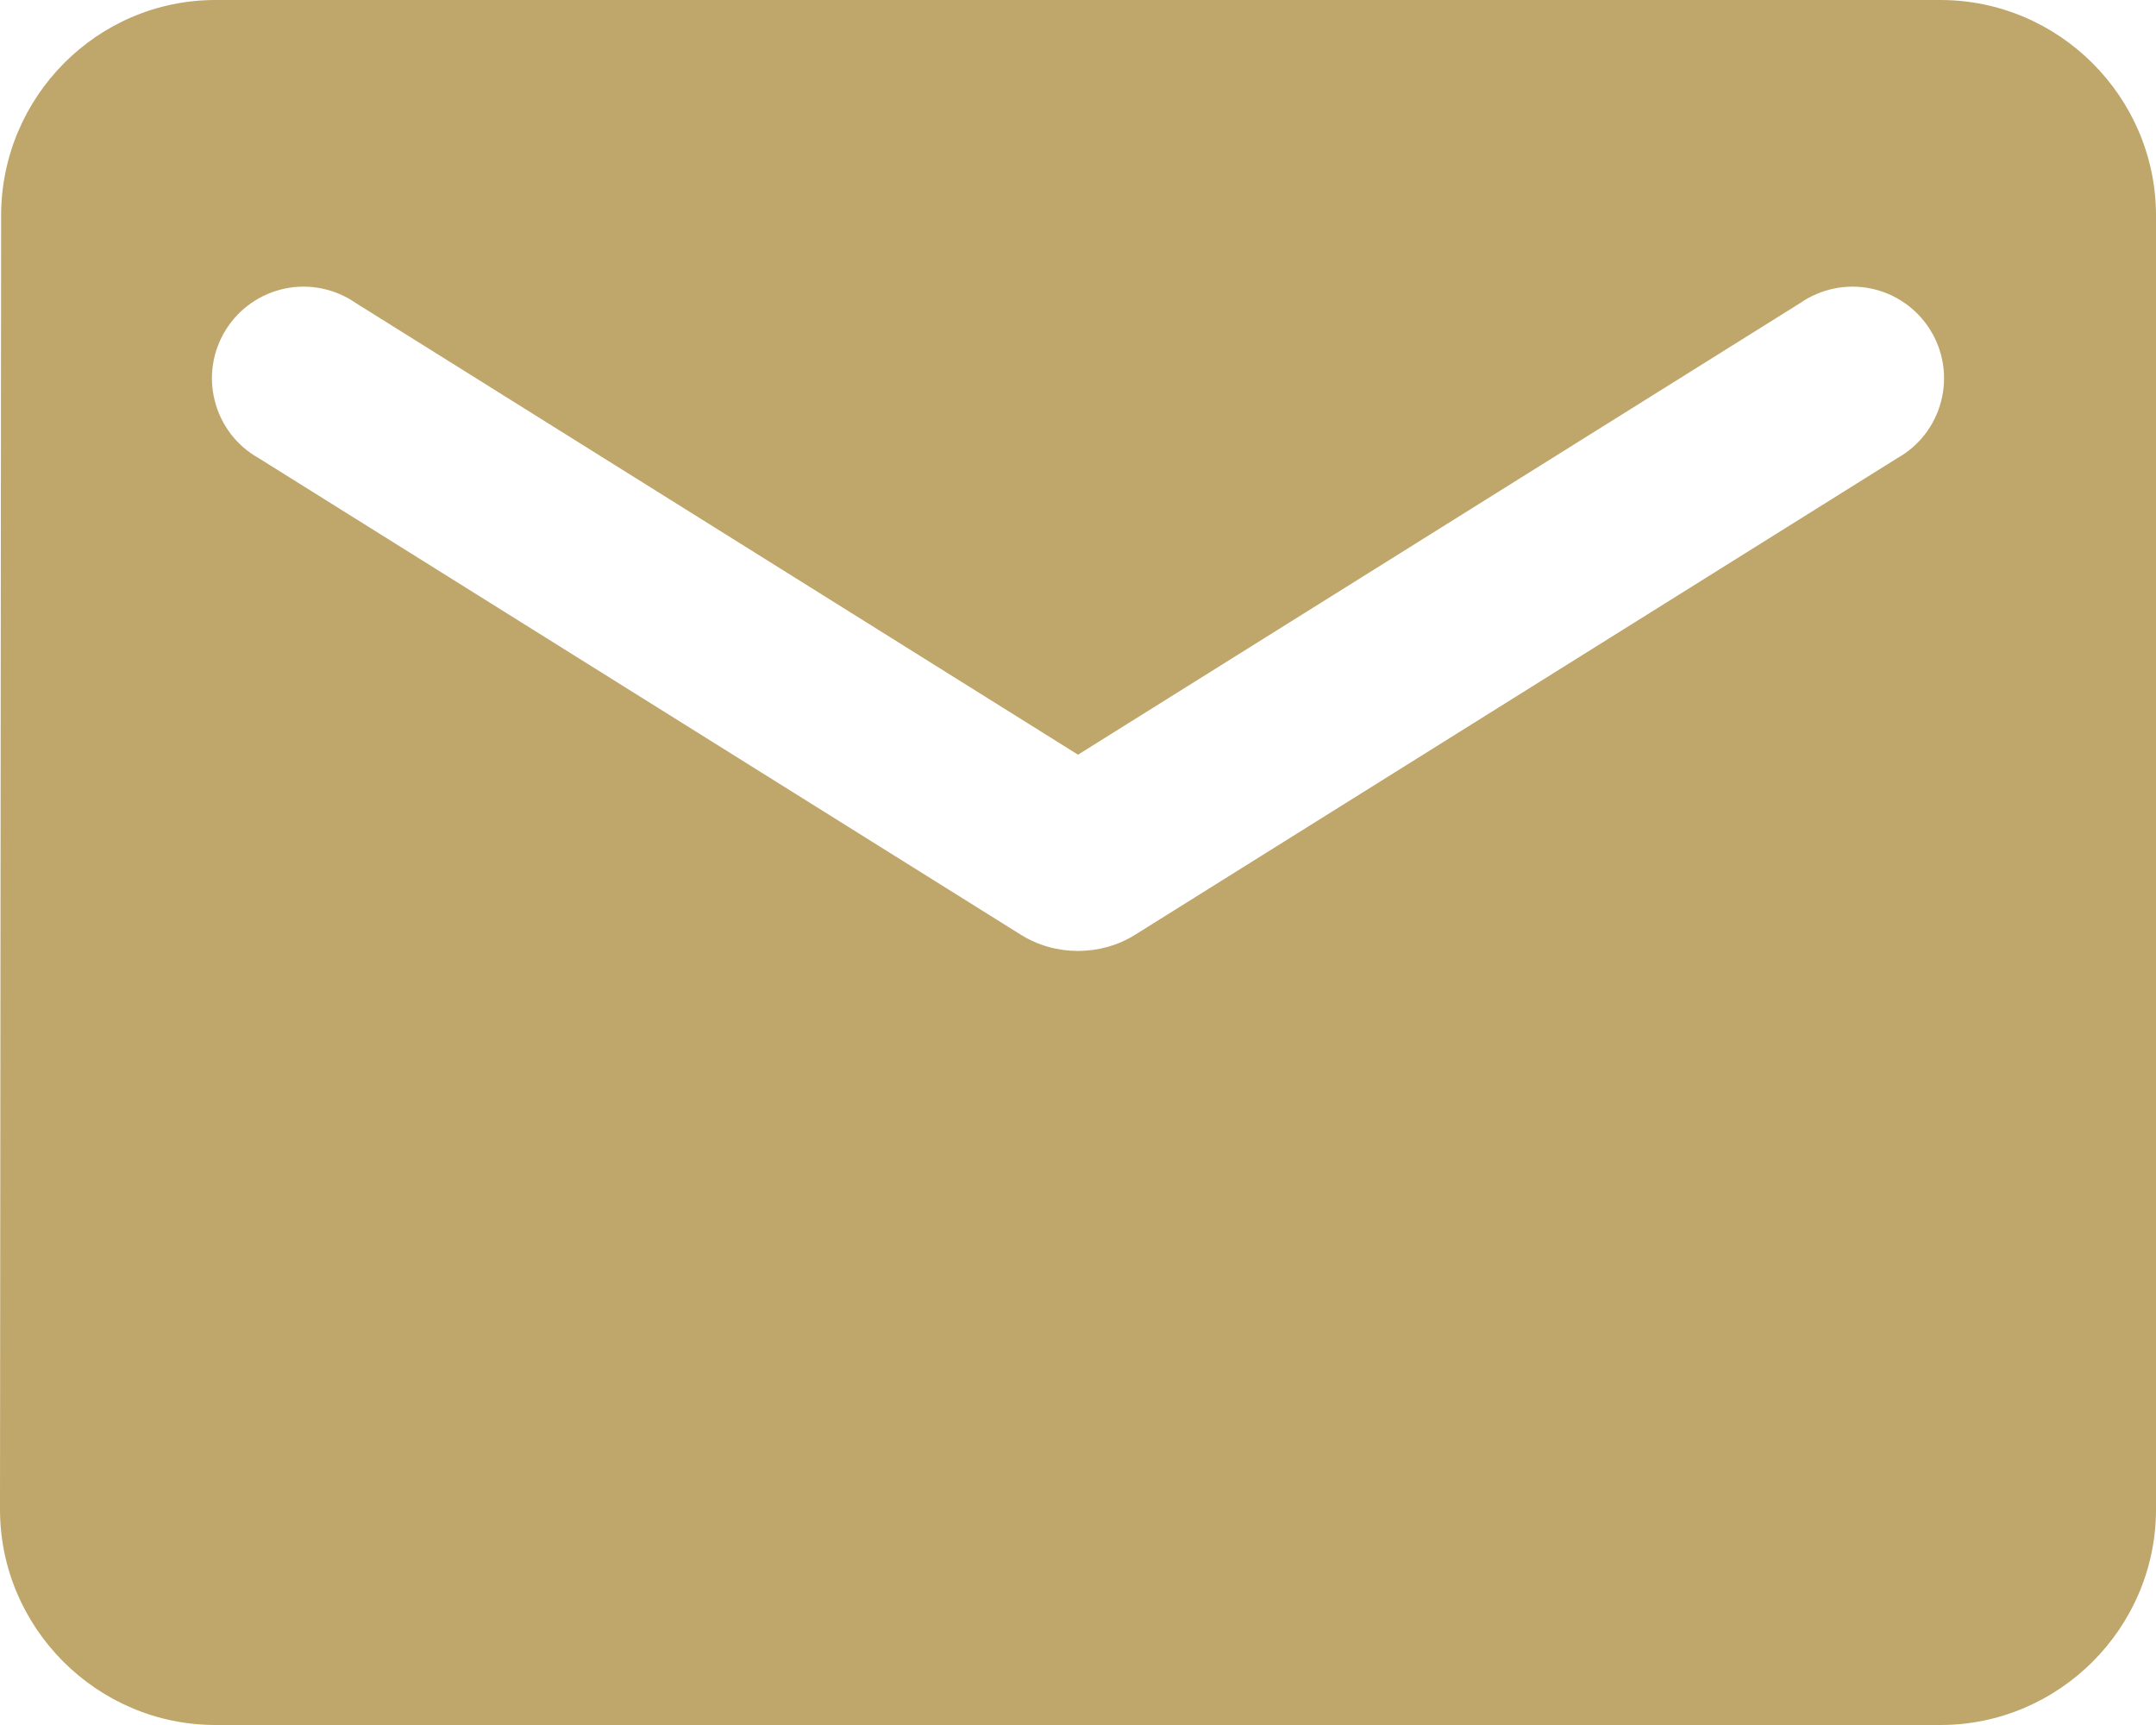
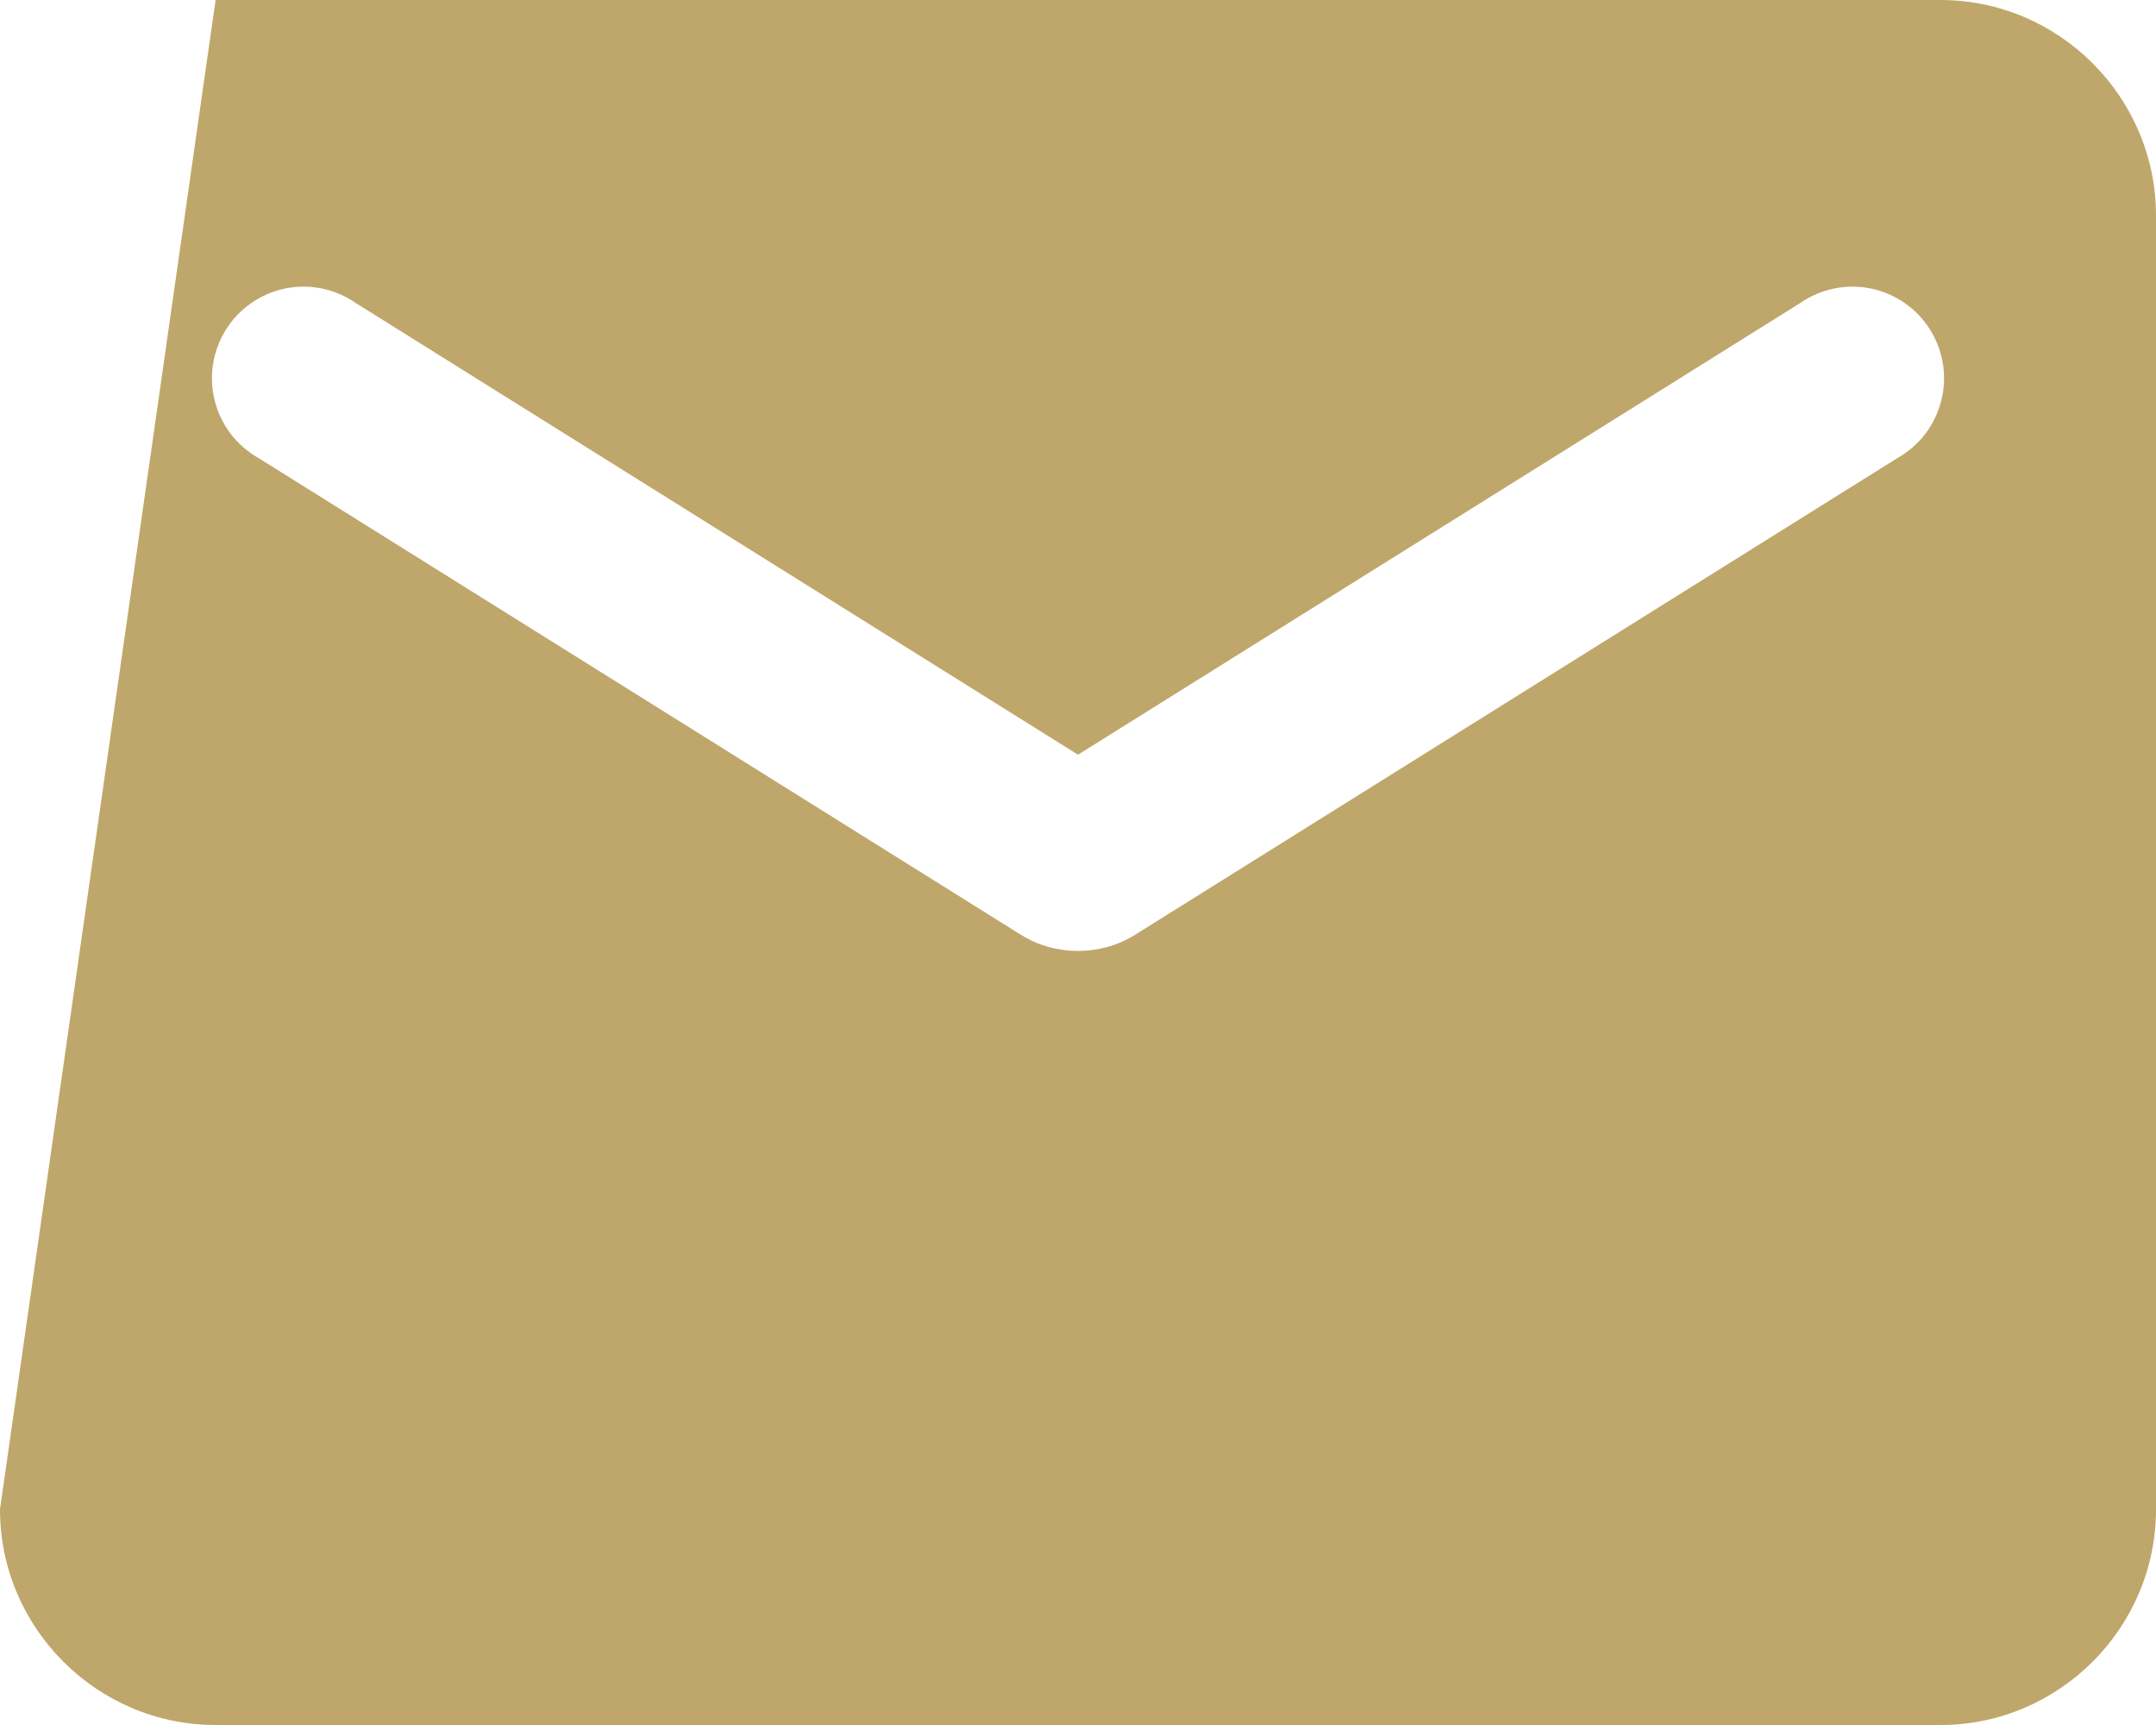
<svg xmlns="http://www.w3.org/2000/svg" width="25" height="20" viewBox="0 0 25 20" fill="none">
-   <path d="M22.5 0H2.5C1.125 0 0.013 1.125 0.013 2.5L0 17.5C0 18.875 1.125 20 2.5 20H22.5C23.875 20 25 18.875 25 17.5V2.5C25 1.125 23.875 0 22.5 0ZM22 5.312L13.162 10.838C12.762 11.088 12.238 11.088 11.838 10.838L3 5.312C2.875 5.242 2.765 5.147 2.677 5.033C2.59 4.919 2.526 4.788 2.491 4.649C2.455 4.51 2.448 4.365 2.47 4.223C2.492 4.081 2.543 3.945 2.619 3.823C2.695 3.701 2.795 3.596 2.913 3.514C3.031 3.432 3.165 3.374 3.306 3.345C3.446 3.316 3.592 3.316 3.732 3.345C3.873 3.374 4.007 3.431 4.125 3.513L12.5 8.75L20.875 3.513C20.993 3.431 21.127 3.374 21.268 3.345C21.408 3.316 21.554 3.316 21.694 3.345C21.835 3.374 21.969 3.432 22.087 3.514C22.205 3.596 22.305 3.701 22.381 3.823C22.457 3.945 22.508 4.081 22.53 4.223C22.552 4.365 22.545 4.51 22.509 4.649C22.474 4.788 22.41 4.919 22.323 5.033C22.235 5.147 22.125 5.242 22 5.312Z" fill="#BFA66B" />
+   <path d="M22.5 0H2.5L0 17.5C0 18.875 1.125 20 2.5 20H22.5C23.875 20 25 18.875 25 17.5V2.5C25 1.125 23.875 0 22.5 0ZM22 5.312L13.162 10.838C12.762 11.088 12.238 11.088 11.838 10.838L3 5.312C2.875 5.242 2.765 5.147 2.677 5.033C2.59 4.919 2.526 4.788 2.491 4.649C2.455 4.51 2.448 4.365 2.47 4.223C2.492 4.081 2.543 3.945 2.619 3.823C2.695 3.701 2.795 3.596 2.913 3.514C3.031 3.432 3.165 3.374 3.306 3.345C3.446 3.316 3.592 3.316 3.732 3.345C3.873 3.374 4.007 3.431 4.125 3.513L12.5 8.75L20.875 3.513C20.993 3.431 21.127 3.374 21.268 3.345C21.408 3.316 21.554 3.316 21.694 3.345C21.835 3.374 21.969 3.432 22.087 3.514C22.205 3.596 22.305 3.701 22.381 3.823C22.457 3.945 22.508 4.081 22.53 4.223C22.552 4.365 22.545 4.51 22.509 4.649C22.474 4.788 22.41 4.919 22.323 5.033C22.235 5.147 22.125 5.242 22 5.312Z" fill="#BFA66B" />
</svg>